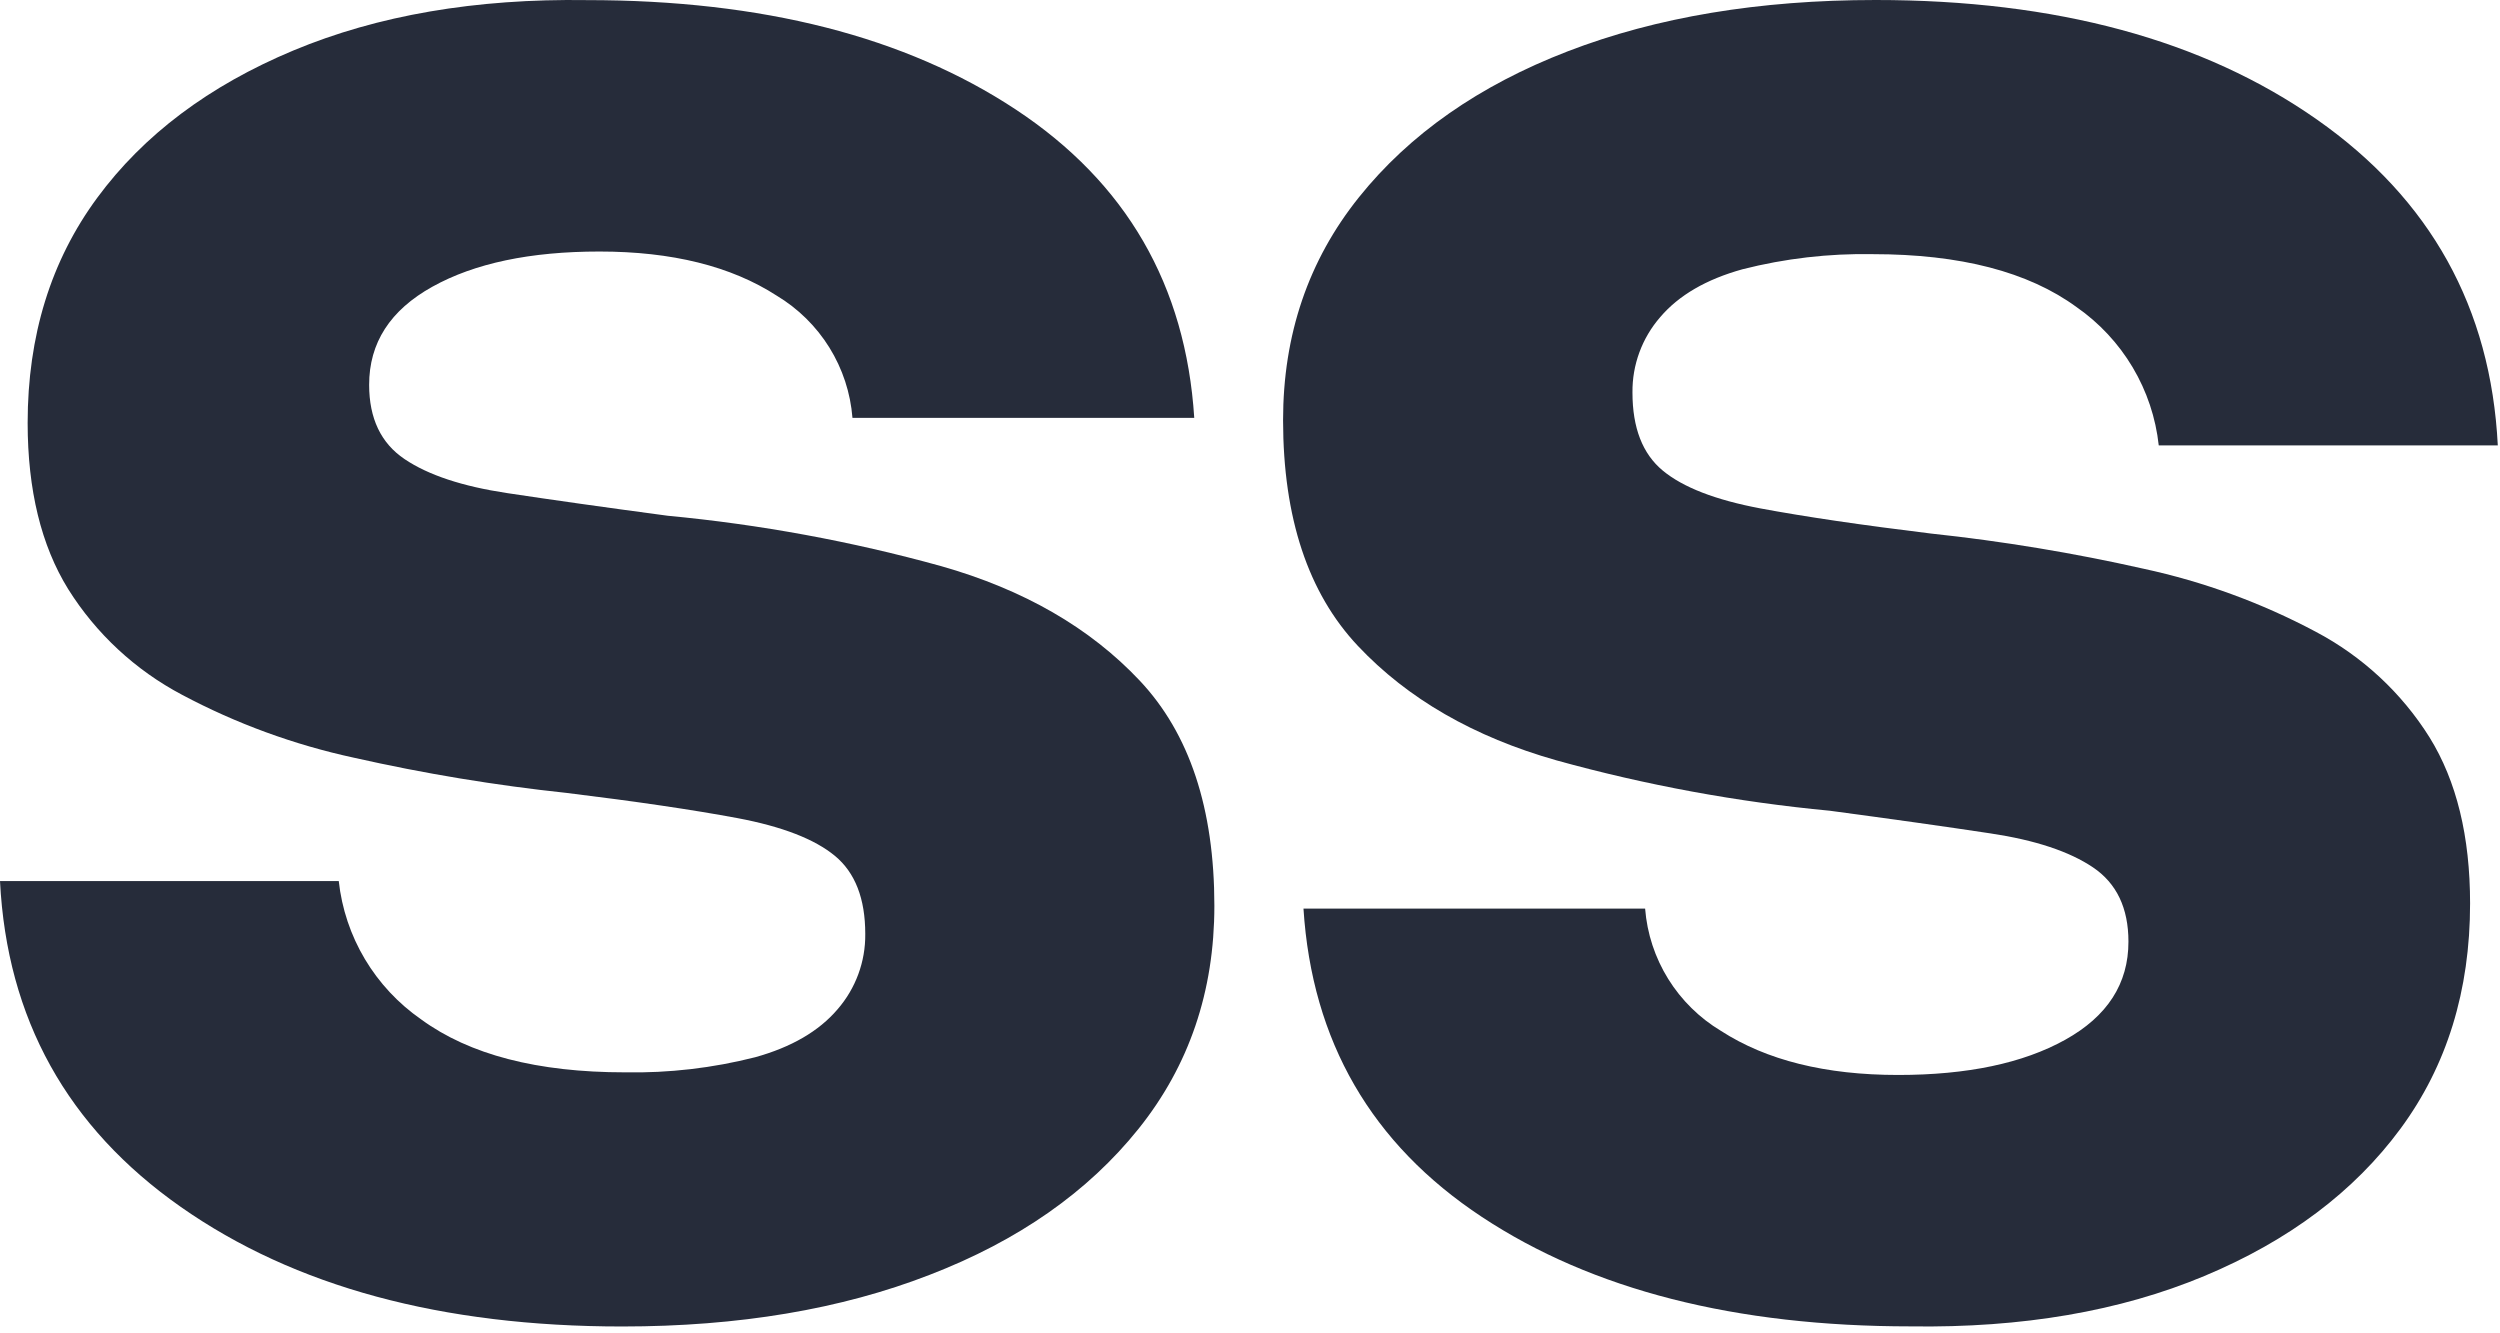
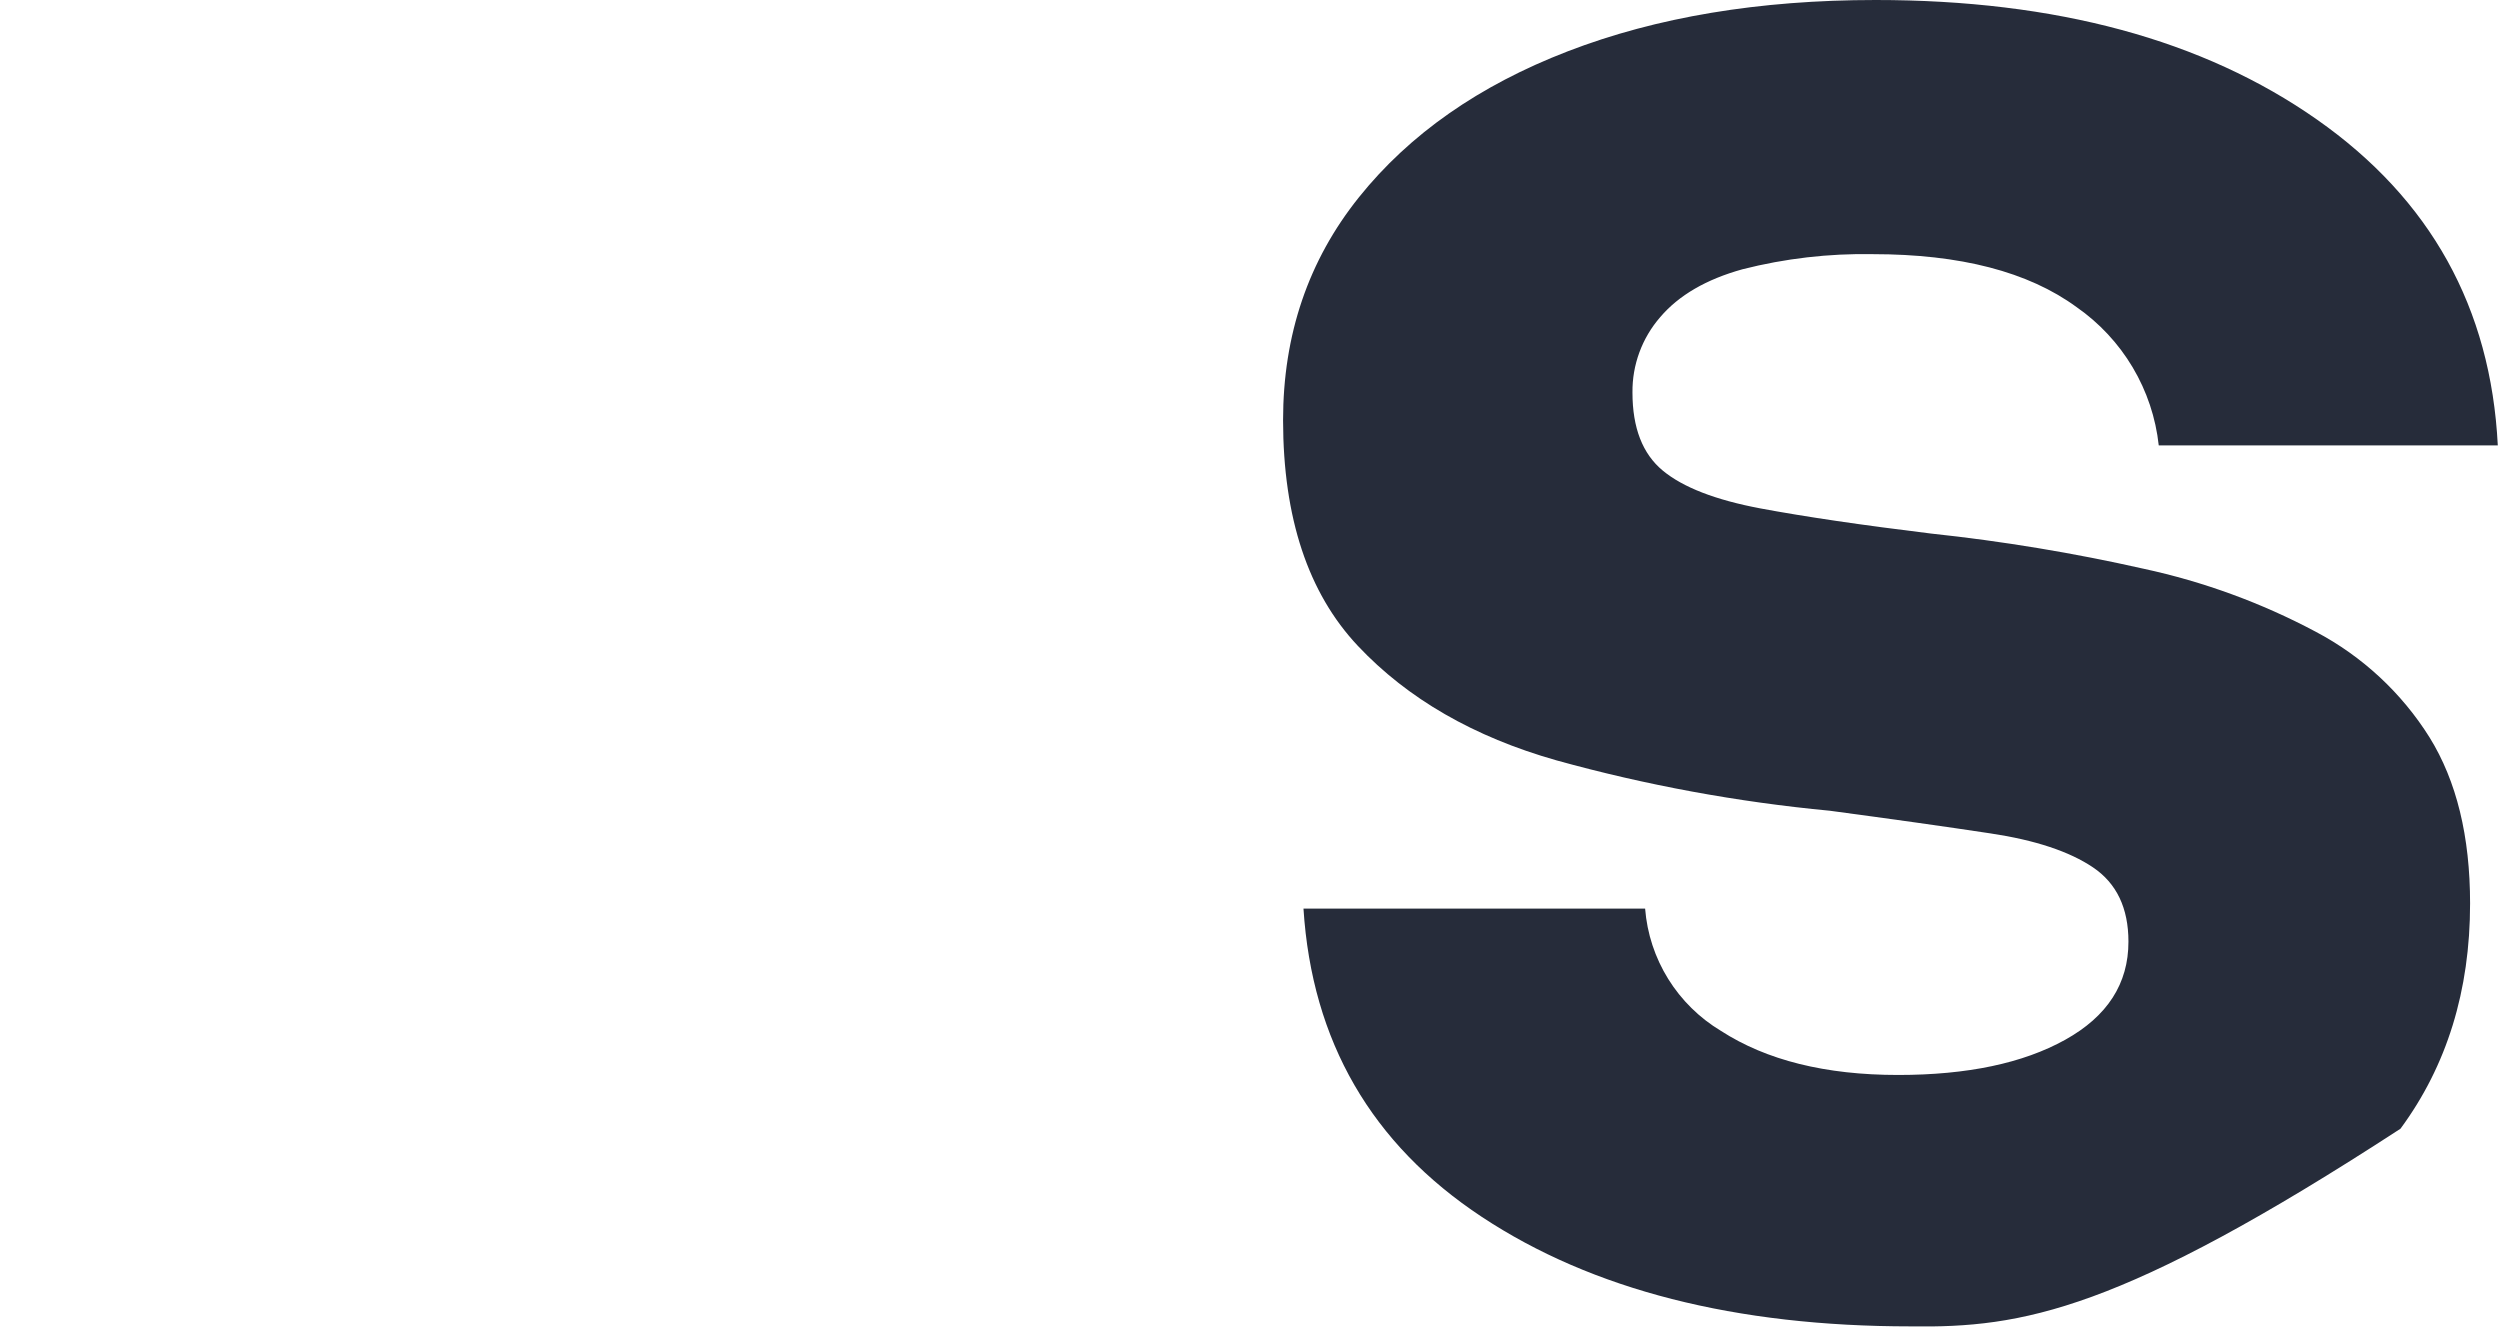
<svg xmlns="http://www.w3.org/2000/svg" fill="none" height="100%" overflow="visible" preserveAspectRatio="none" style="display: block;" viewBox="0 0 210 112" width="100%">
  <g id="Group 2">
-     <path d="M52.268 111.425C37.098 111.425 24.74 108.079 15.194 101.386C5.648 94.693 0.584 85.567 0 74.011H28.456C28.709 76.328 29.458 78.564 30.653 80.569C31.849 82.574 33.462 84.301 35.384 85.634C39.436 88.596 45.141 90.077 52.499 90.077C56.186 90.144 59.865 89.717 63.438 88.807C66.481 87.961 68.785 86.621 70.349 84.788C71.879 83.029 72.71 80.773 72.682 78.447C72.682 75.486 71.834 73.301 70.136 71.895C68.438 70.489 65.709 69.431 61.949 68.722C58.193 68.021 53.41 67.316 47.6 66.606C41.595 65.967 35.633 64.98 29.744 63.651C24.703 62.562 19.839 60.782 15.291 58.362C11.372 56.292 8.072 53.229 5.725 49.482C3.46 45.819 2.326 41.169 2.322 35.532C2.322 28.206 4.271 21.9 8.169 16.613C12.066 11.326 17.558 7.202 24.645 4.24C31.731 1.282 39.95 -0.128 49.302 0.009C64.042 0.009 76.051 3.074 85.33 9.203C94.608 15.332 99.604 23.965 100.317 35.103H71.607C71.443 33.009 70.779 30.985 69.67 29.197C68.561 27.41 67.039 25.912 65.231 24.827C61.41 22.361 56.451 21.128 50.353 21.128C44.543 21.128 39.865 22.113 36.32 24.084C32.775 26.054 31.004 28.803 31.008 32.328C31.008 35.149 32.001 37.229 33.986 38.566C35.972 39.904 38.84 40.855 42.592 41.419C46.348 41.987 50.847 42.622 56.09 43.323C63.855 44.057 71.538 45.473 79.052 47.554C85.992 49.525 91.553 52.73 95.735 57.171C99.916 61.611 102.007 67.918 102.007 76.09C102.007 83.279 99.882 89.525 95.631 94.828C91.381 100.13 85.534 104.216 78.091 107.086C70.652 109.979 62.044 111.425 52.268 111.425Z" fill="#262C3A" id="Vector" />
-     <path d="M157.547 1.43183e-06C172.717 2.75801e-06 185.075 3.346 194.621 10.04C204.167 16.733 209.231 25.858 209.815 37.415L181.335 37.415C181.084 35.099 180.337 32.864 179.145 30.859C177.953 28.854 176.344 27.126 174.425 25.791C170.373 22.83 164.668 21.349 157.31 21.349C153.623 21.282 149.943 21.709 146.371 22.618C143.324 23.464 141.02 24.804 139.46 26.637C137.93 28.396 137.099 30.652 137.127 32.978C137.127 35.94 137.975 38.124 139.673 39.53C141.371 40.937 144.1 41.994 147.86 42.704C151.616 43.405 156.399 44.11 162.209 44.819C168.214 45.459 174.176 46.446 180.065 47.775C185.106 48.863 189.97 50.643 194.517 53.064C198.437 55.133 201.737 58.197 204.084 61.943C206.353 65.606 207.487 70.256 207.487 75.893C207.487 83.219 205.538 89.525 201.64 94.812C197.743 100.099 192.25 104.223 185.164 107.185C178.086 110.143 169.867 111.553 160.507 111.416C145.767 111.416 133.758 108.352 124.479 102.223C115.201 96.094 110.205 87.46 109.492 76.323L138.19 76.323C138.354 78.416 139.018 80.441 140.127 82.228C141.236 84.015 142.757 85.513 144.566 86.598C148.386 89.064 153.346 90.297 159.444 90.297C165.254 90.297 169.931 89.312 173.477 87.341C177.022 85.371 178.793 82.623 178.789 79.097C178.789 76.276 177.796 74.197 175.81 72.859C173.825 71.521 170.957 70.57 167.205 70.006C163.449 69.438 158.949 68.803 153.706 68.102C145.942 67.368 138.258 65.952 130.745 63.871C123.804 61.901 118.243 58.695 114.062 54.255C109.881 49.814 107.786 43.497 107.778 35.305C107.778 28.116 109.903 21.871 114.153 16.568C118.403 11.265 124.25 7.179 131.693 4.31C139.152 1.436 147.77 5.77115e-07 157.547 1.43183e-06Z" fill="#262C3A" id="Vector_2" />
+     <path d="M157.547 1.43183e-06C172.717 2.75801e-06 185.075 3.346 194.621 10.04C204.167 16.733 209.231 25.858 209.815 37.415L181.335 37.415C181.084 35.099 180.337 32.864 179.145 30.859C177.953 28.854 176.344 27.126 174.425 25.791C170.373 22.83 164.668 21.349 157.31 21.349C153.623 21.282 149.943 21.709 146.371 22.618C143.324 23.464 141.02 24.804 139.46 26.637C137.93 28.396 137.099 30.652 137.127 32.978C137.127 35.94 137.975 38.124 139.673 39.53C141.371 40.937 144.1 41.994 147.86 42.704C151.616 43.405 156.399 44.11 162.209 44.819C168.214 45.459 174.176 46.446 180.065 47.775C185.106 48.863 189.97 50.643 194.517 53.064C198.437 55.133 201.737 58.197 204.084 61.943C206.353 65.606 207.487 70.256 207.487 75.893C207.487 83.219 205.538 89.525 201.64 94.812C178.086 110.143 169.867 111.553 160.507 111.416C145.767 111.416 133.758 108.352 124.479 102.223C115.201 96.094 110.205 87.46 109.492 76.323L138.19 76.323C138.354 78.416 139.018 80.441 140.127 82.228C141.236 84.015 142.757 85.513 144.566 86.598C148.386 89.064 153.346 90.297 159.444 90.297C165.254 90.297 169.931 89.312 173.477 87.341C177.022 85.371 178.793 82.623 178.789 79.097C178.789 76.276 177.796 74.197 175.81 72.859C173.825 71.521 170.957 70.57 167.205 70.006C163.449 69.438 158.949 68.803 153.706 68.102C145.942 67.368 138.258 65.952 130.745 63.871C123.804 61.901 118.243 58.695 114.062 54.255C109.881 49.814 107.786 43.497 107.778 35.305C107.778 28.116 109.903 21.871 114.153 16.568C118.403 11.265 124.25 7.179 131.693 4.31C139.152 1.436 147.77 5.77115e-07 157.547 1.43183e-06Z" fill="#262C3A" id="Vector_2" />
  </g>
</svg>